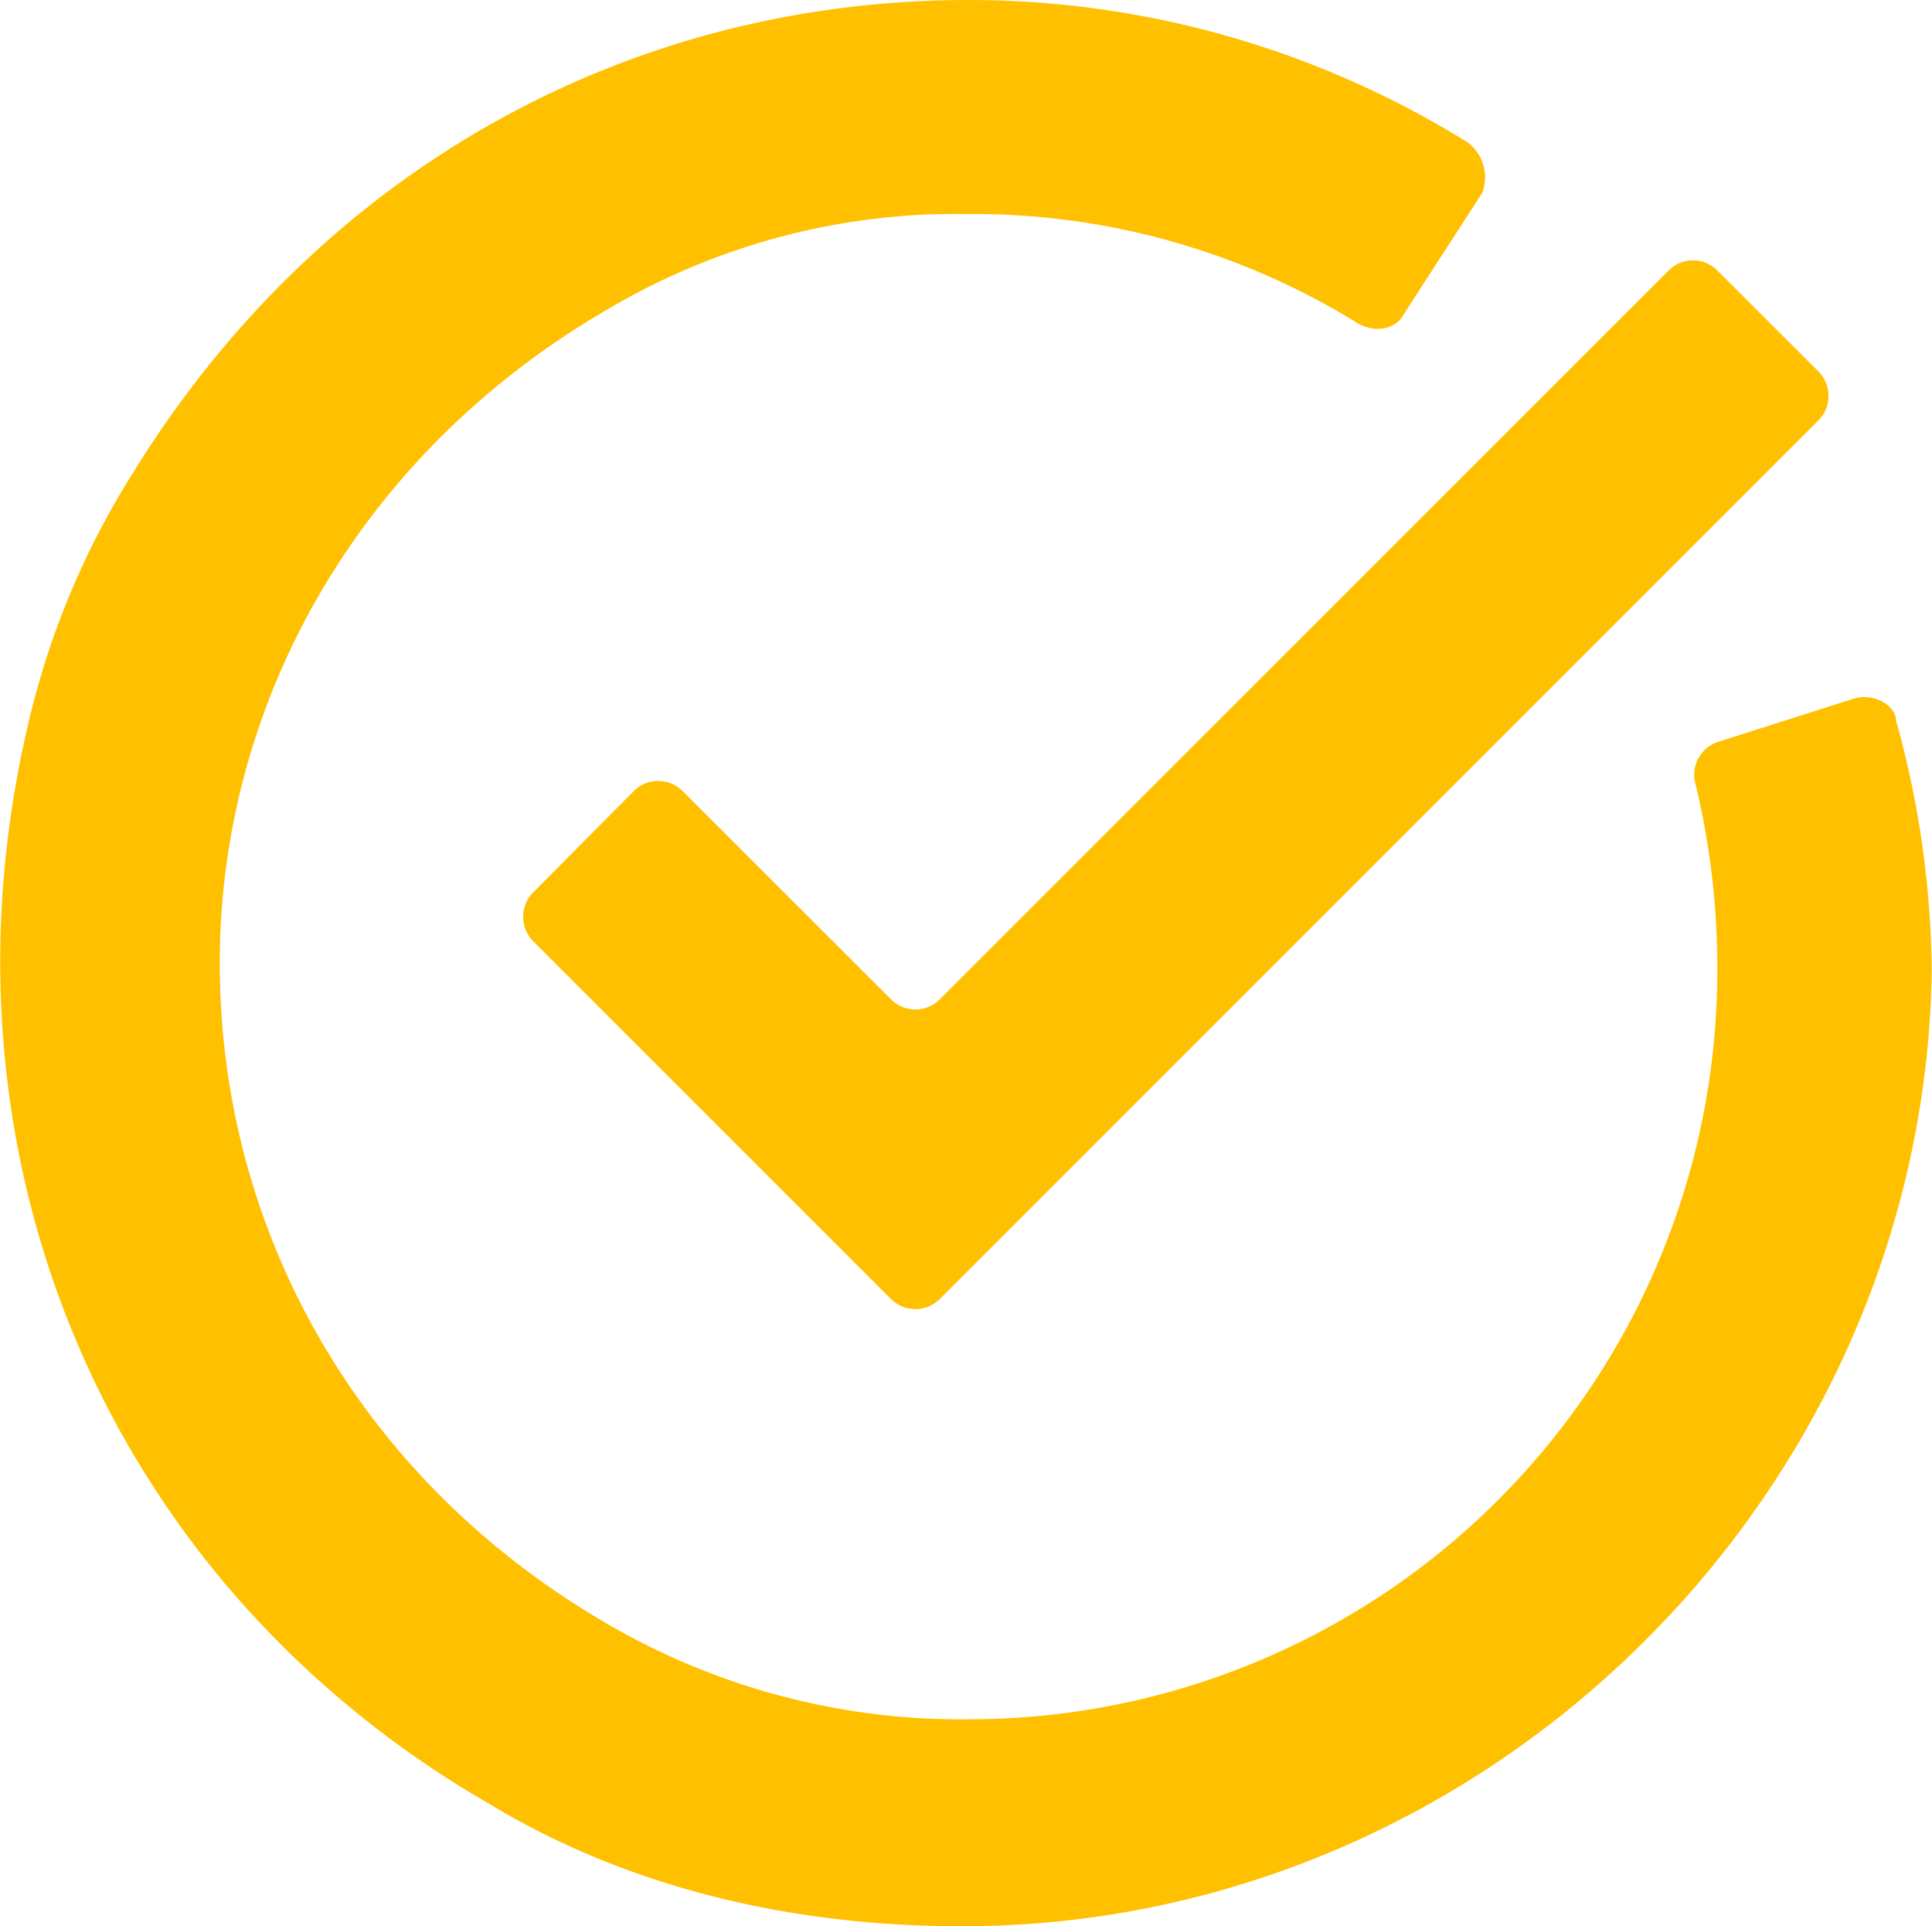
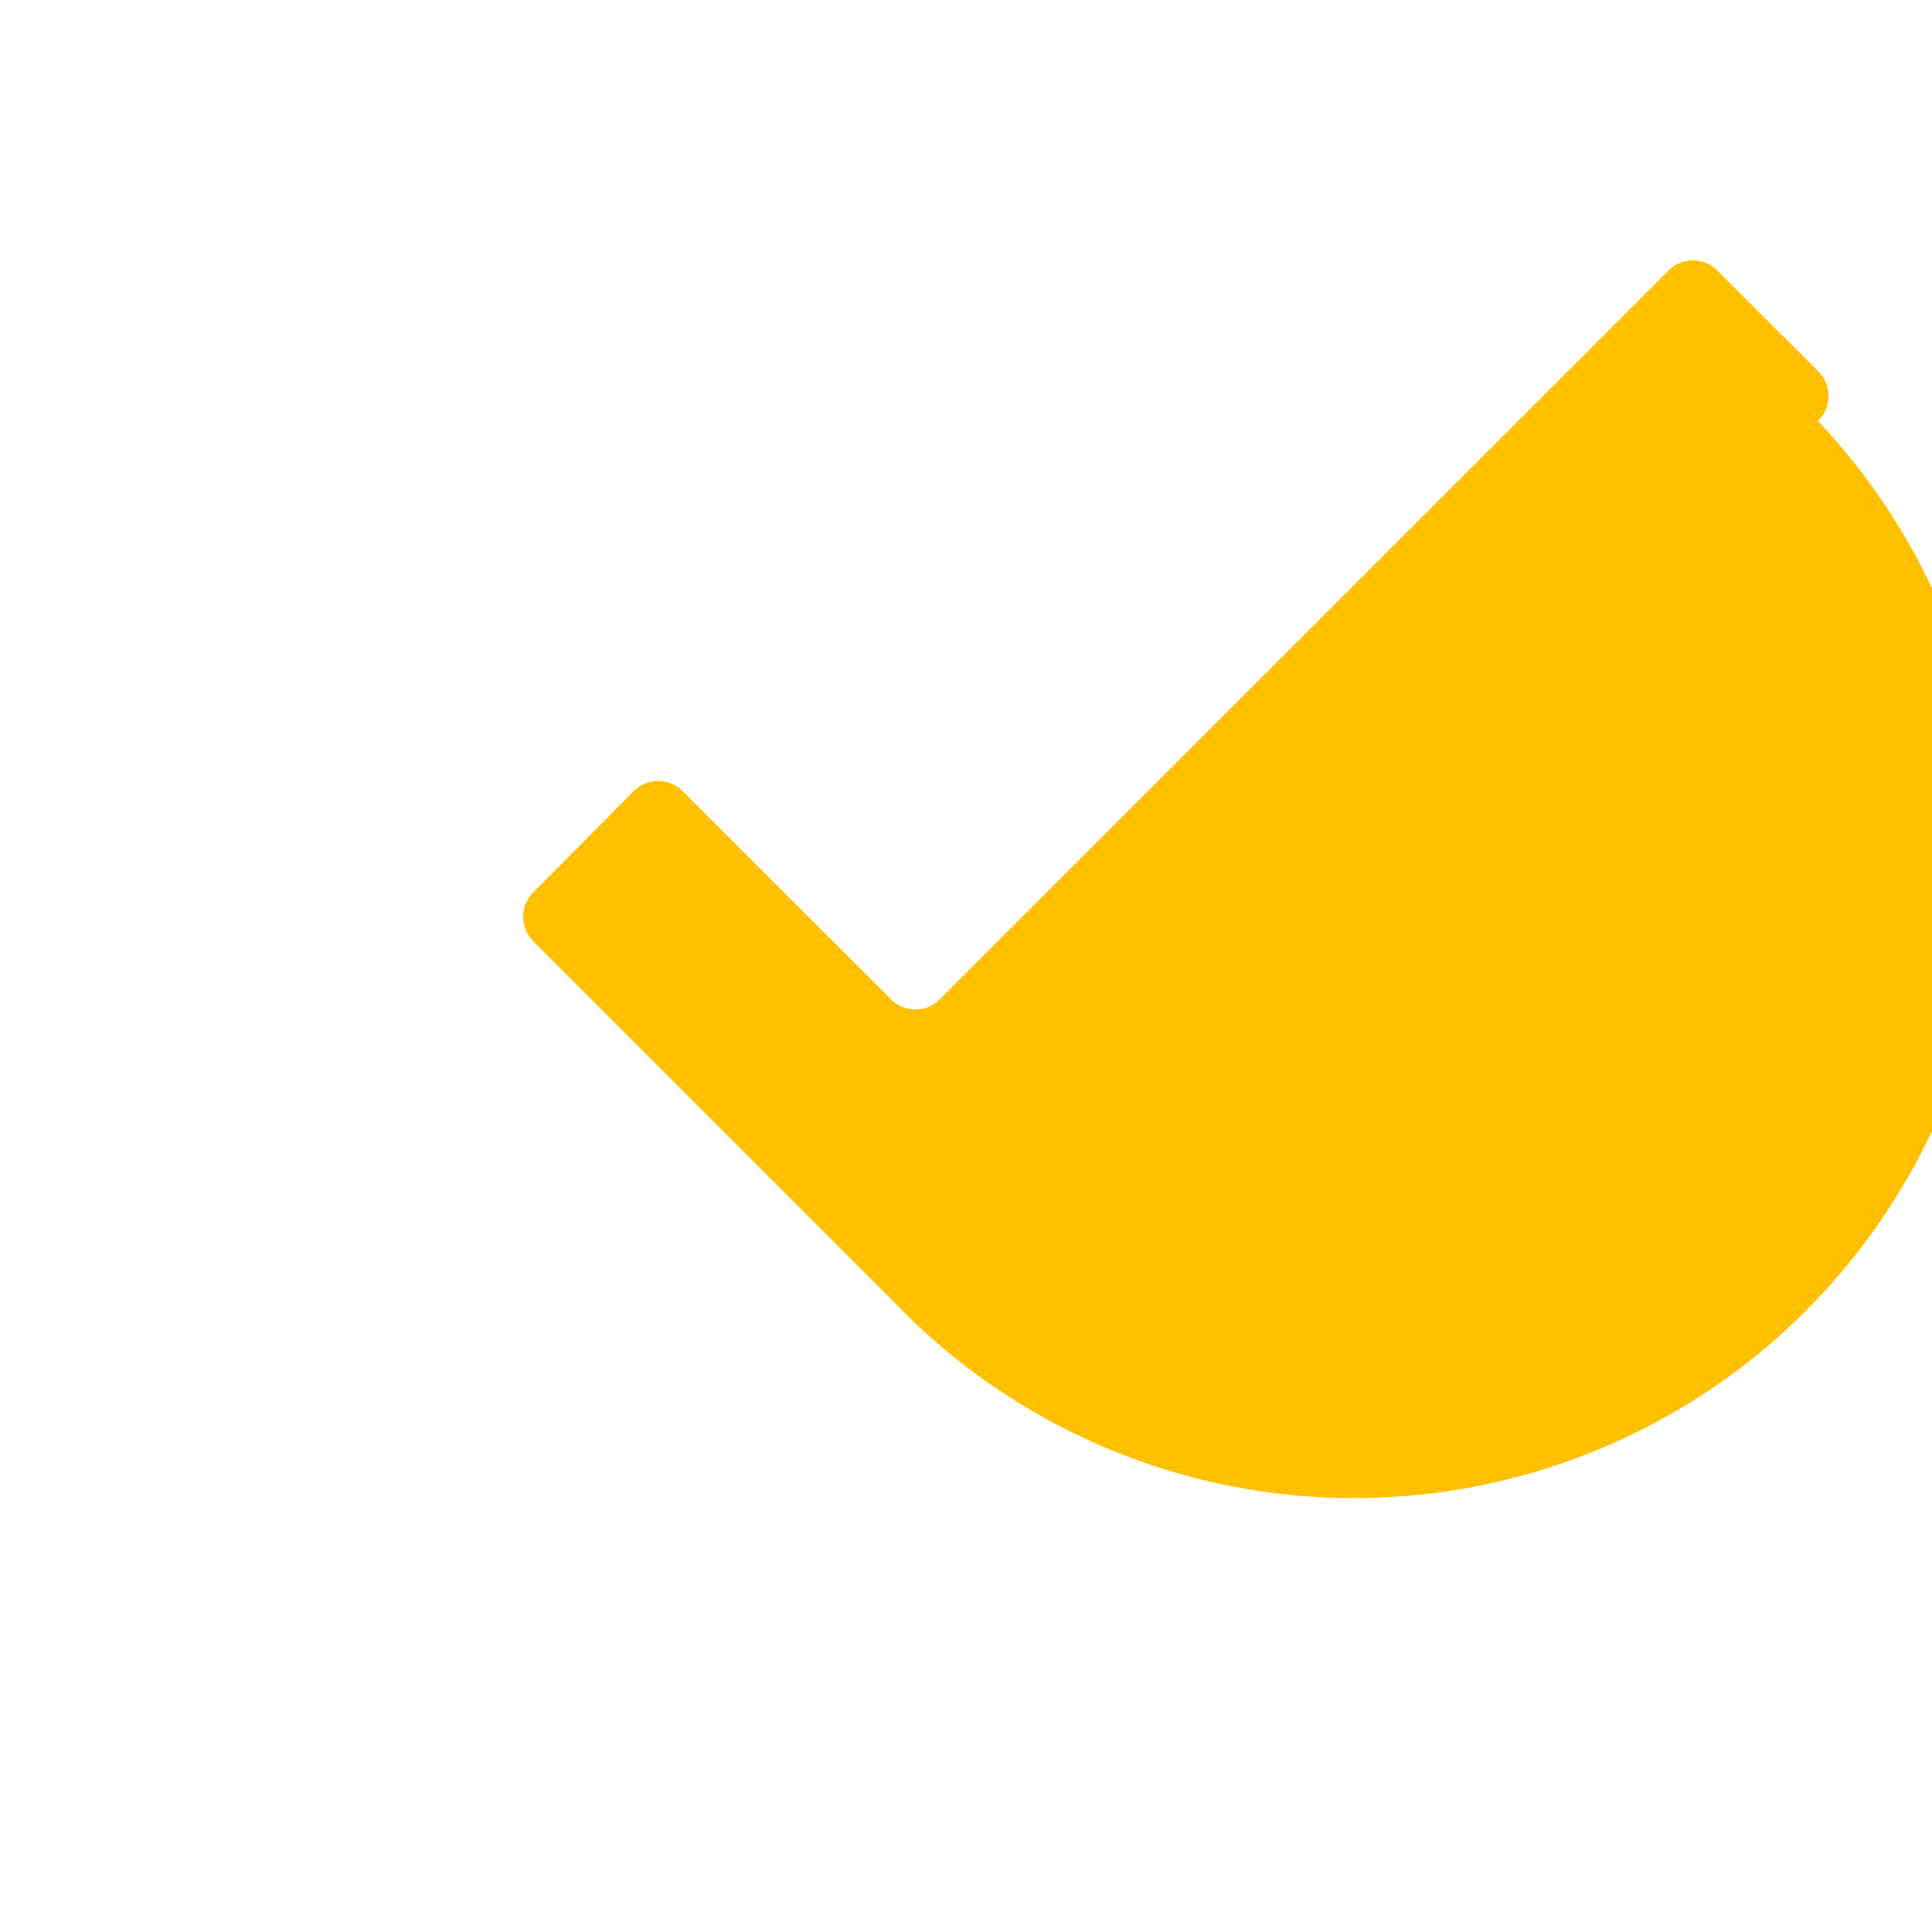
<svg xmlns="http://www.w3.org/2000/svg" viewBox="0 0 134.24 133.83">
  <defs>
    <style>.cls-1{fill:#ffc000;}</style>
  </defs>
  <g id="レイヤー_2" data-name="レイヤー 2">
    <g id="レイヤー_1-2" data-name="レイヤー 1">
-       <path class="cls-1" d="M66.83,133.83h0c-11.4,0-22.8-2.48-32.71-8.43C7.35,110-5,80.3,1.9,50.56A56.6,56.6,0,0,1,9.33,32.71C22.22,11.9,43.53,0,67.33,0h0A65.67,65.67,0,0,1,102,9.91a3.06,3.06,0,0,1,1,3.47l-5.45,8.43c-.49,1-2,1.49-3.47.49a50.74,50.74,0,0,0-26.76-7.43h0a47.49,47.49,0,0,0-24.79,6.44c-17.35,9.92-27.26,27.26-27.26,45.6,0,18.84,9.91,36.19,27.26,46.1a48.75,48.75,0,0,0,24.79,6.44h0a52,52,0,0,0,52-52,54.15,54.15,0,0,0-1.49-12.89,2.41,2.41,0,0,1,1.49-3l9.42-3c1.48-.49,3,.5,3,1.49a66.52,66.52,0,0,1,2.48,17.35C133.74,103.59,103.51,133.83,66.83,133.83Z" />
-       <path class="cls-1" d="M61.87,90.21,37.09,65.43a2.4,2.4,0,0,1,0-3.47L44,55a2.4,2.4,0,0,1,3.47,0L61.87,69.39a2.4,2.4,0,0,0,3.47,0L115.9,18.84a2.38,2.38,0,0,1,3.47,0l6.94,6.93a2.4,2.4,0,0,1,0,3.47l-61,61A2.4,2.4,0,0,1,61.87,90.21Z" />
+       <path class="cls-1" d="M61.87,90.21,37.09,65.43a2.4,2.4,0,0,1,0-3.47L44,55a2.4,2.4,0,0,1,3.47,0L61.87,69.39a2.4,2.4,0,0,0,3.47,0L115.9,18.84a2.38,2.38,0,0,1,3.47,0l6.94,6.93a2.4,2.4,0,0,1,0,3.47A2.4,2.4,0,0,1,61.87,90.21Z" />
    </g>
  </g>
</svg>